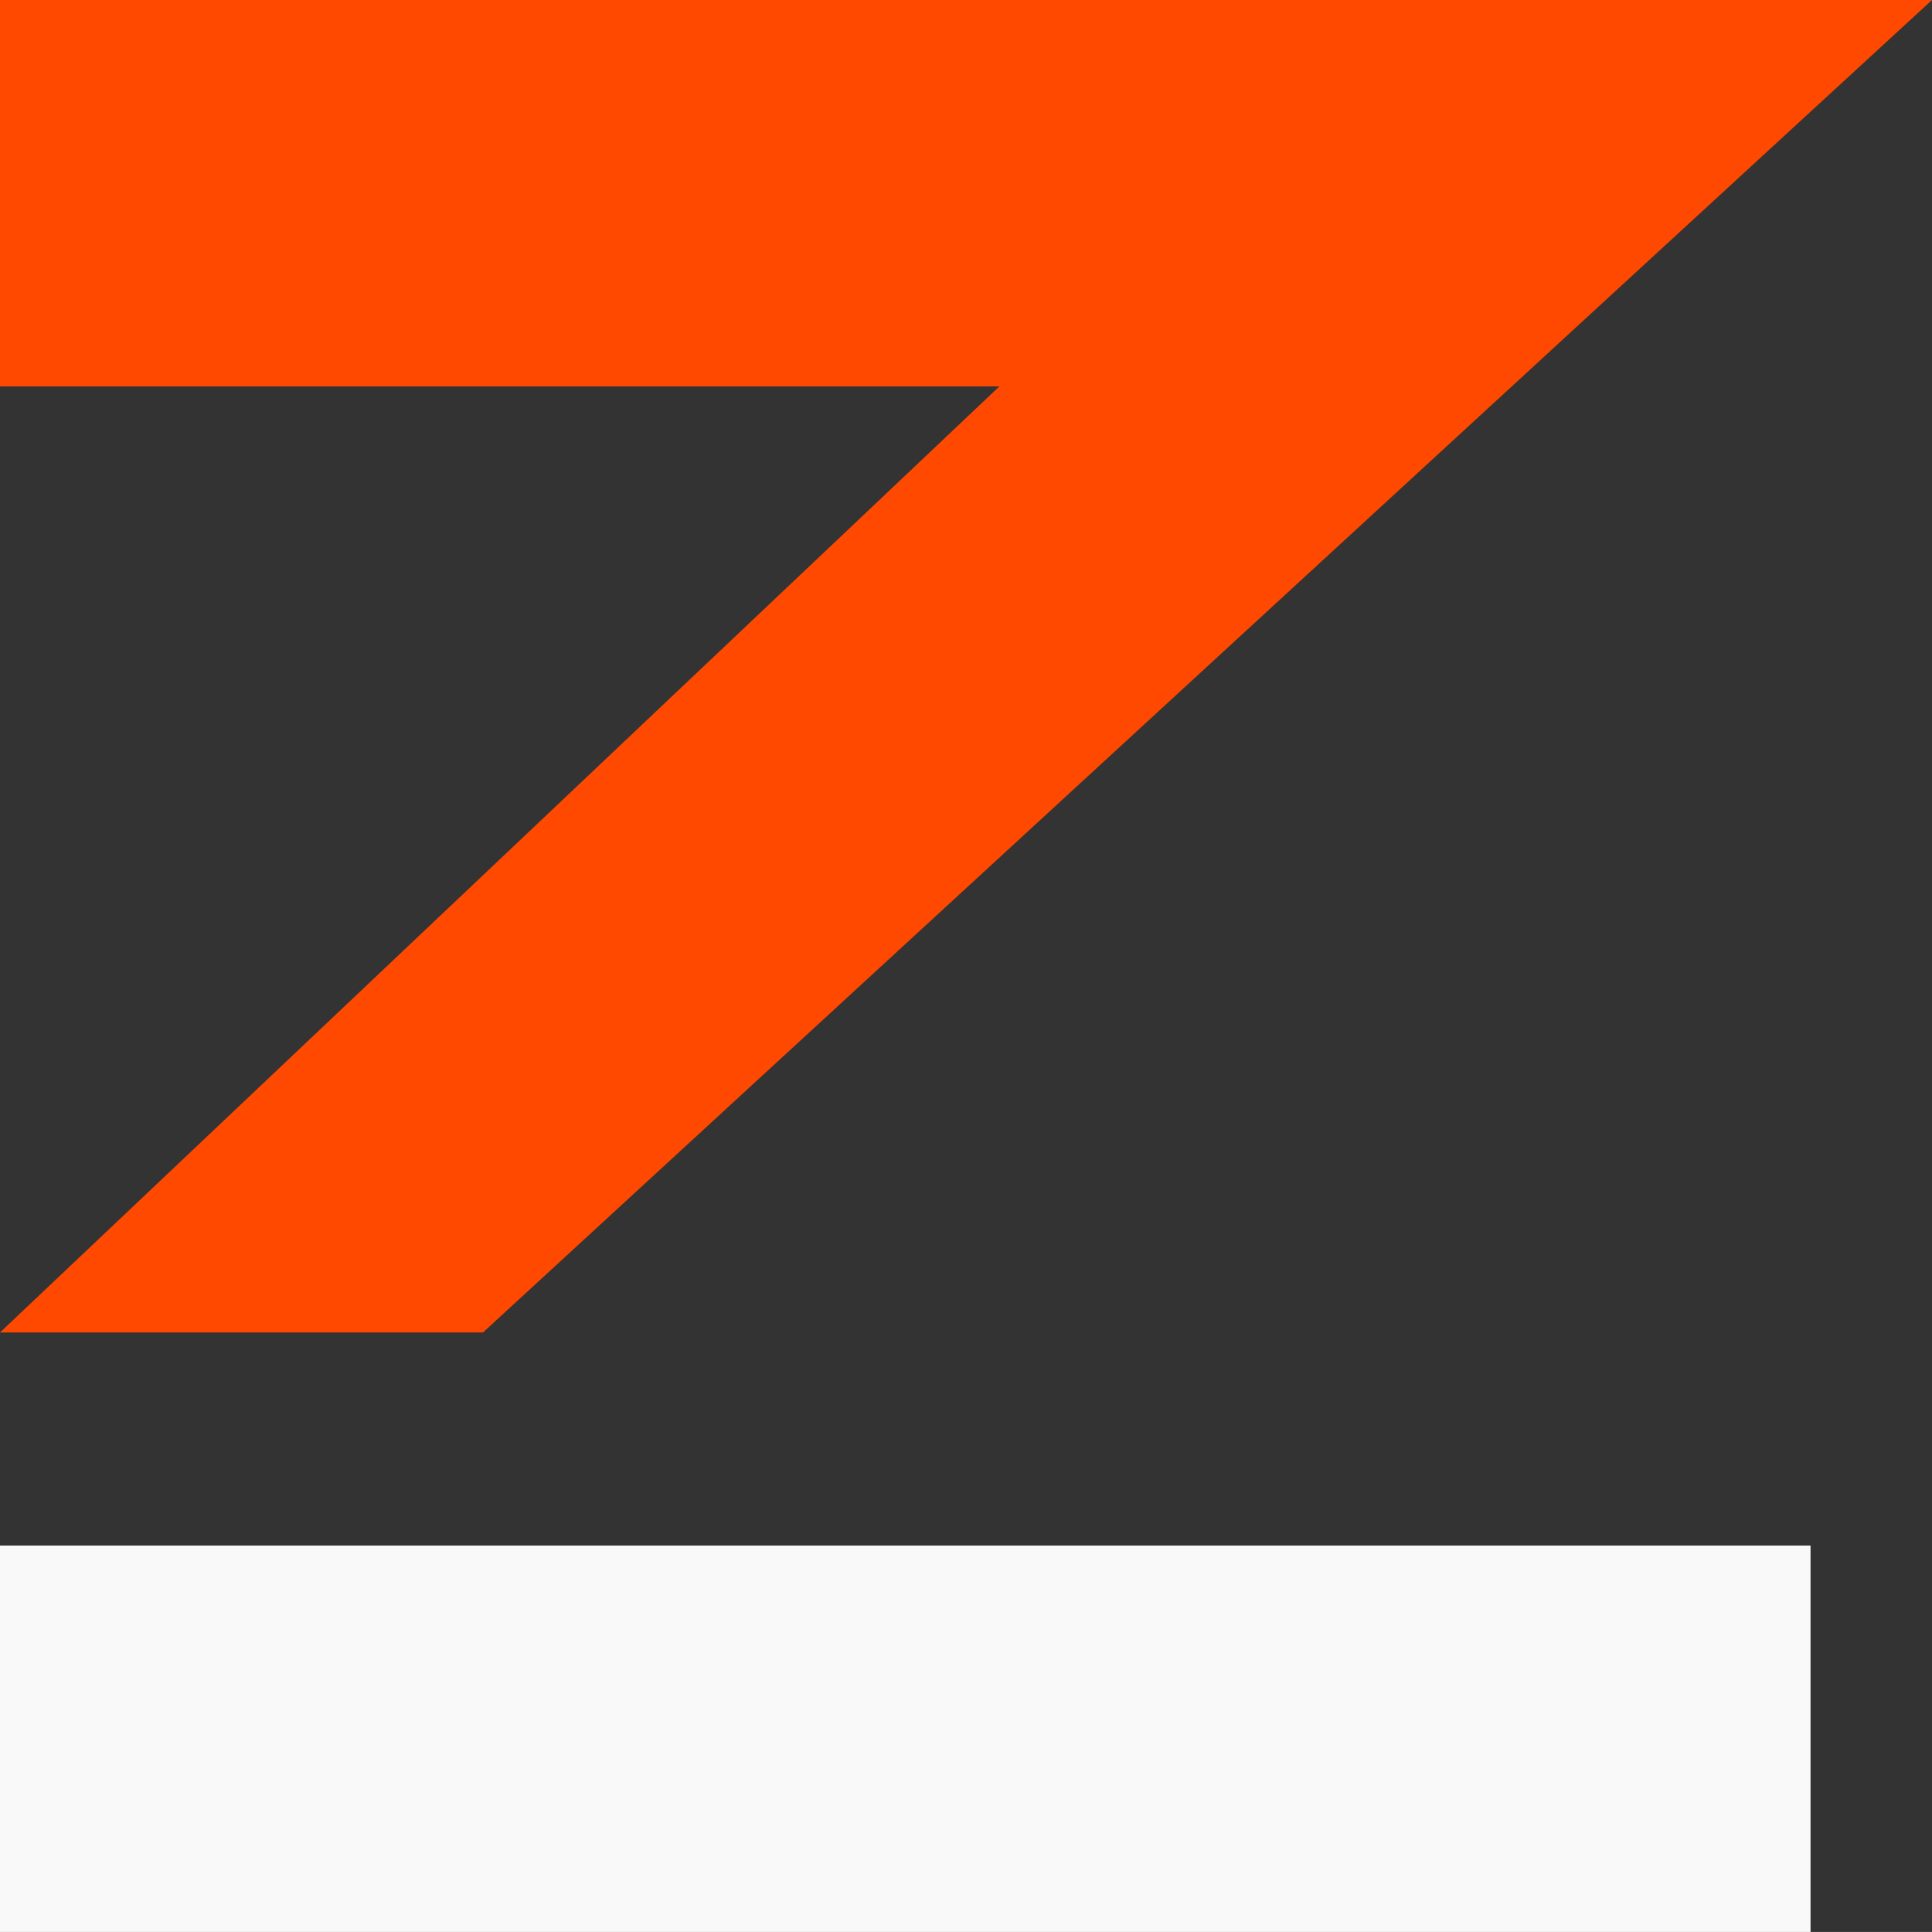
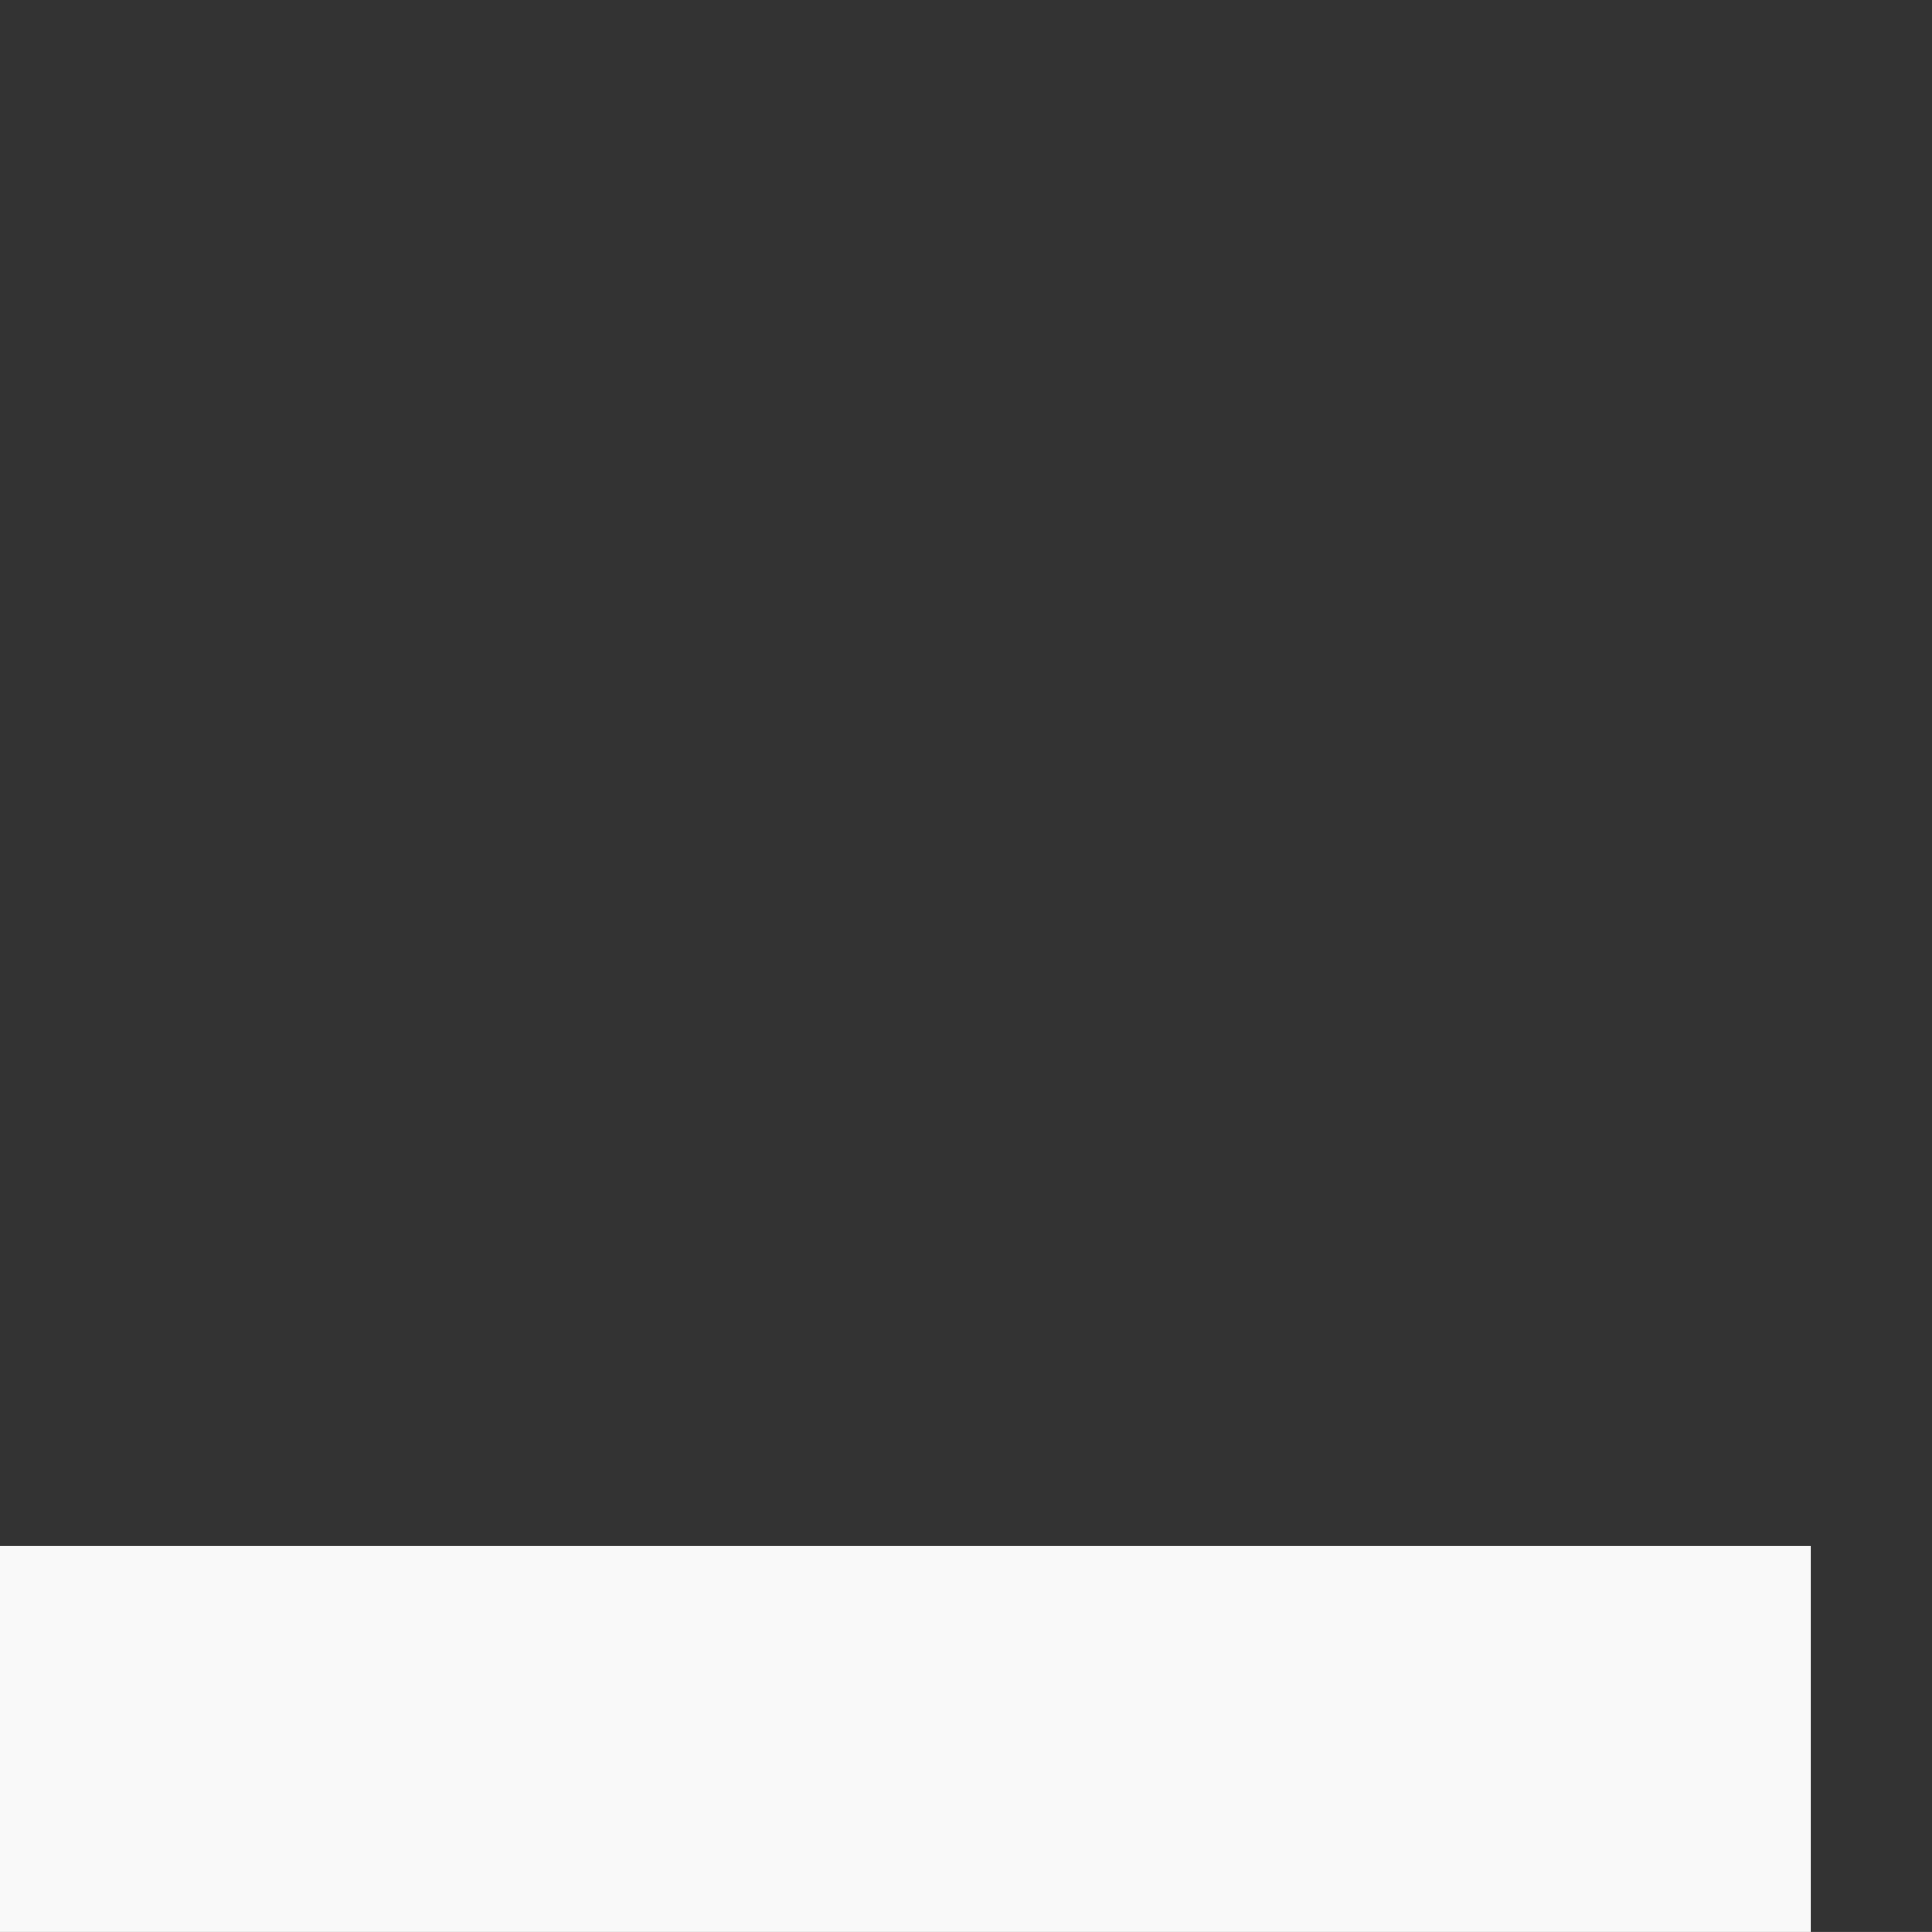
<svg xmlns="http://www.w3.org/2000/svg" id="Layer_2" data-name="Layer 2" viewBox="0 0 300.01 300">
  <rect x="0" y="0" width="300.01" height="300" fill="#333333" stroke="none" />
  <defs>
    <style>      .cls-1 {        fill: #ff4900;      }      .cls-2 {        fill: #f9f9f9;      }    </style>
  </defs>
  <g id="Layer_1-2" data-name="Layer 1">
    <g>
      <rect class="cls-2" y="240" width="281.15" height="60" />
-       <polygon class="cls-1" points="0 206.91 75 206.91 300.01 0 0 0 0 60 155.19 60 0 206.91" />
    </g>
  </g>
</svg>